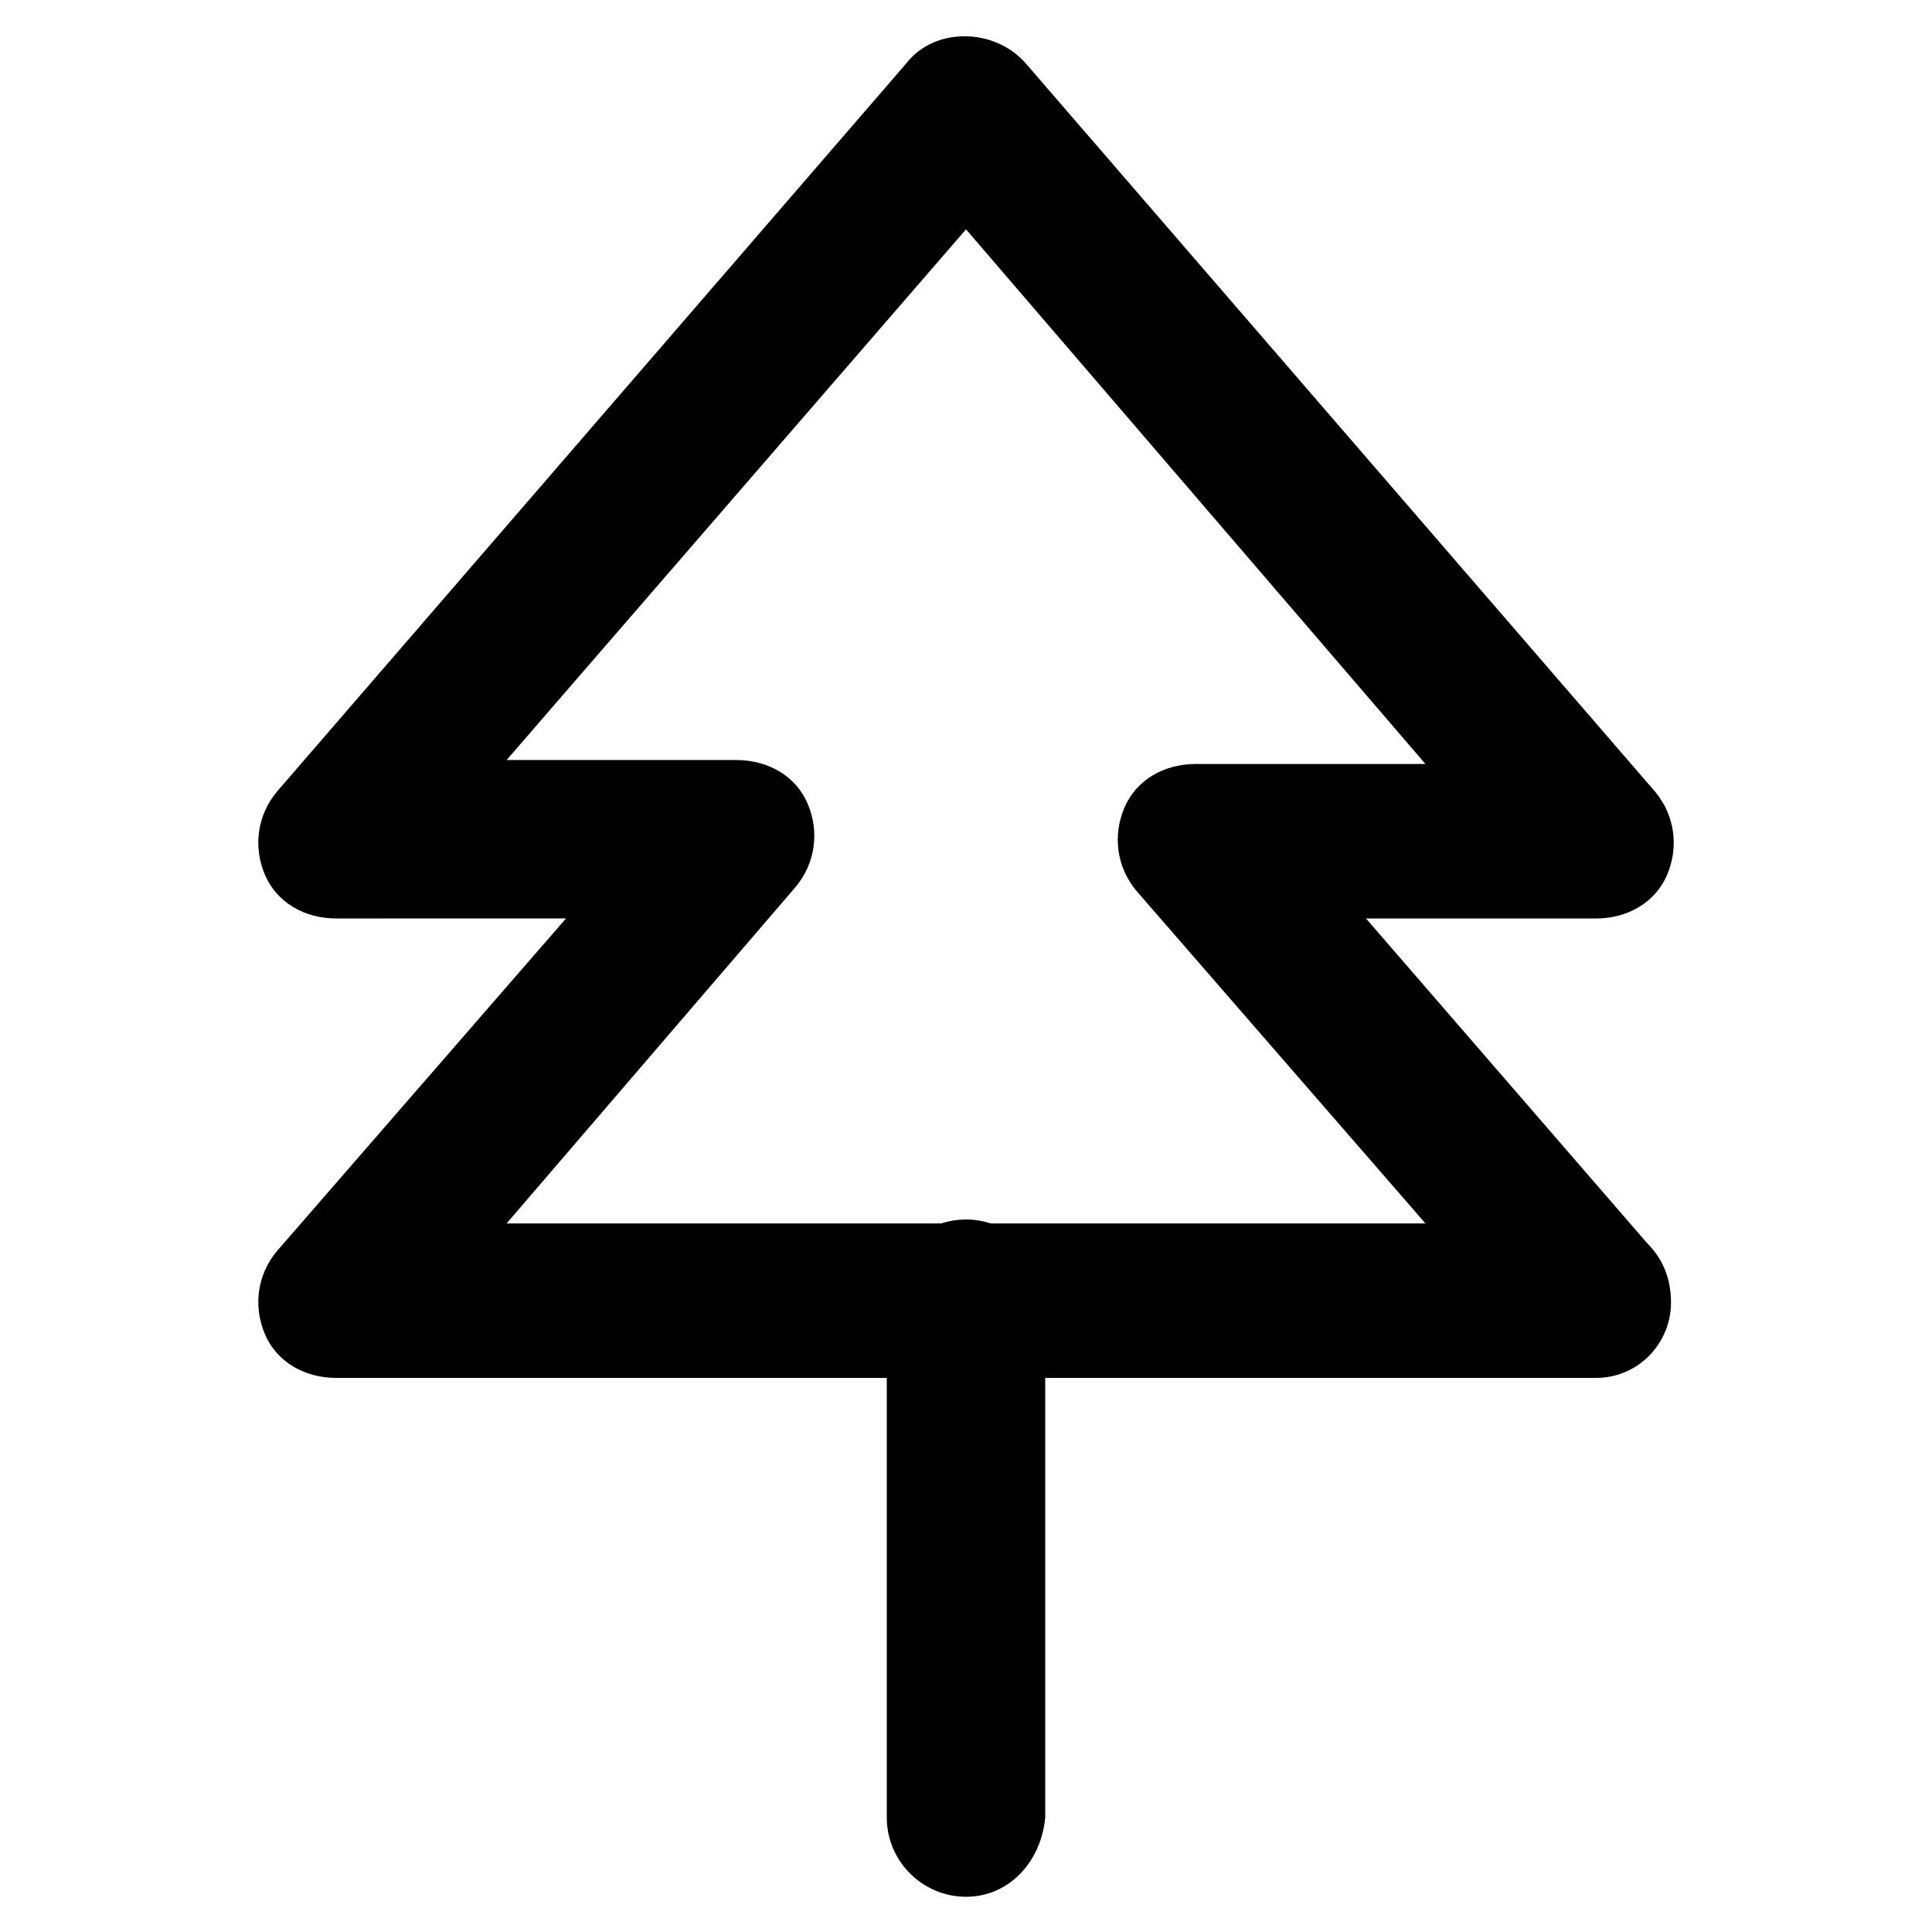
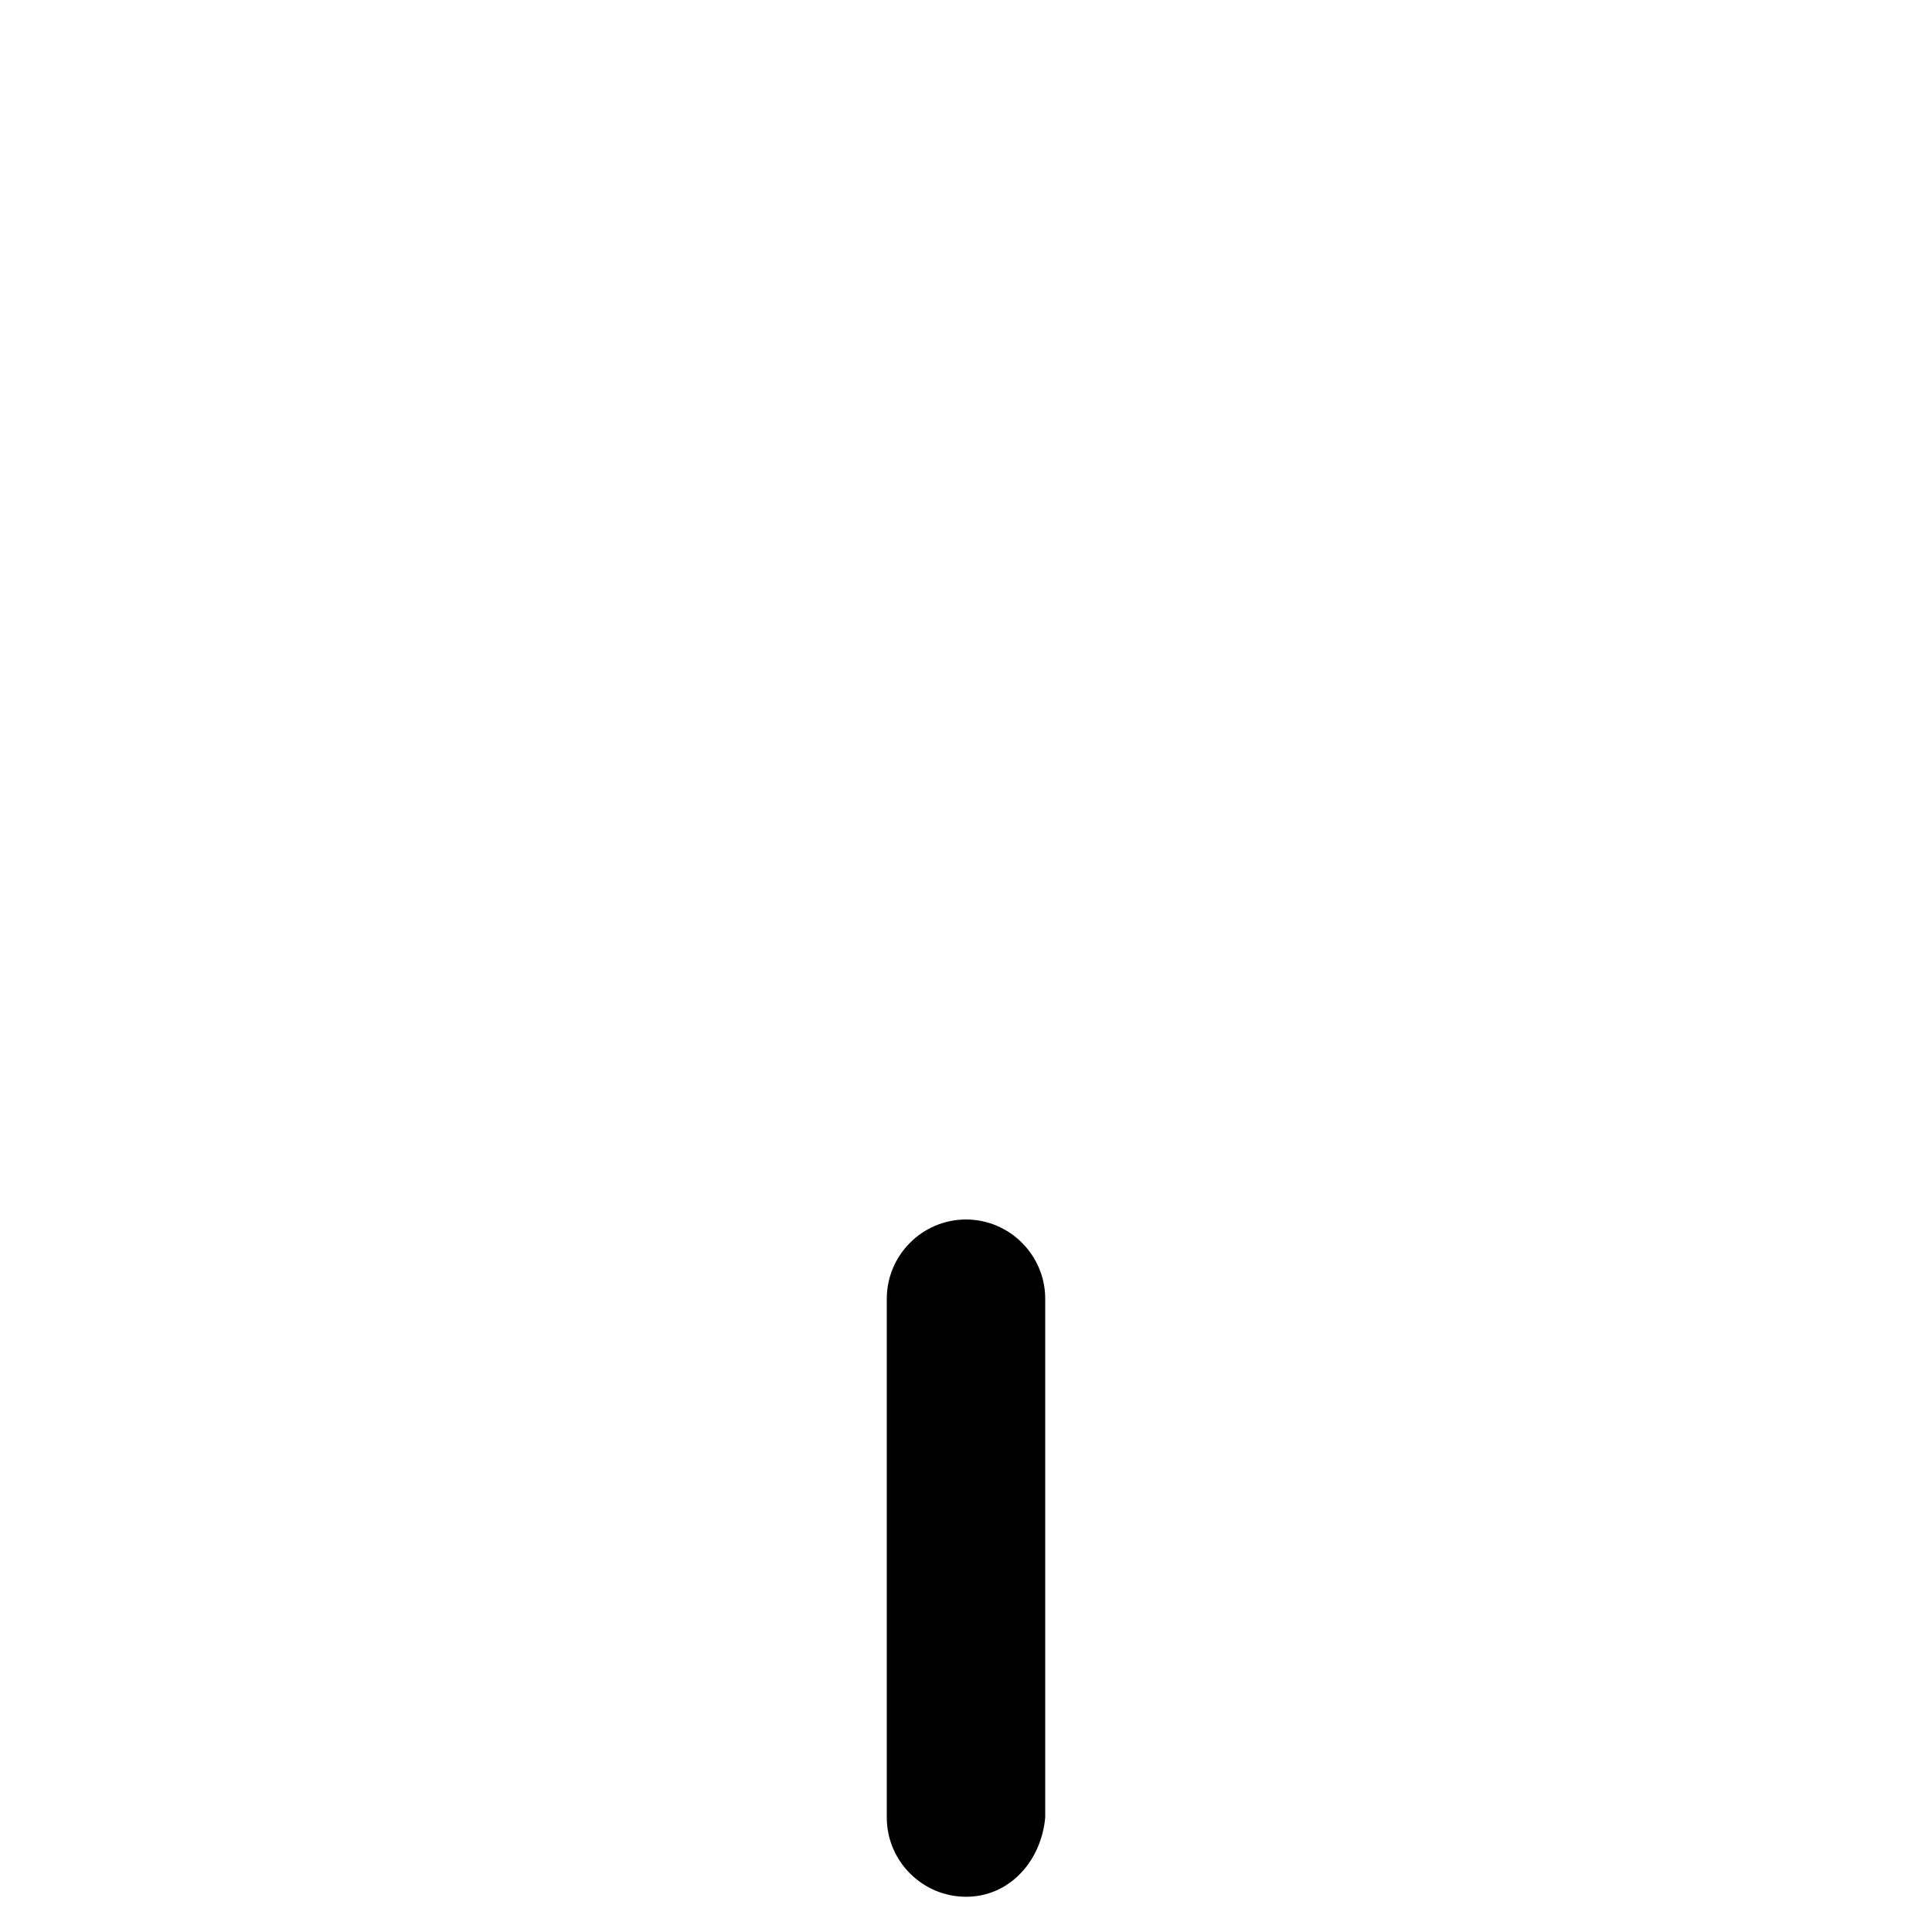
<svg xmlns="http://www.w3.org/2000/svg" fill="#000000" width="800px" height="800px" version="1.1" viewBox="144 144 512 512">
  <g>
-     <path d="m566.89 509.16h-333.77c-8.398 0-15.742-4.199-18.895-11.547-3.148-7.348-2.098-15.742 3.148-22.043l76.621-88.168-60.875 0.004c-8.398 0-15.742-4.199-18.895-11.547-3.148-7.348-2.098-15.742 3.148-22.043l166.89-193.12c7.348-9.445 23.09-9.445 31.488 0l166.89 193.13c5.246 6.297 6.297 14.695 3.148 22.043-3.148 7.348-10.496 11.547-18.895 11.547h-60.879l74.523 86.066c4.199 4.199 6.297 9.445 6.297 15.742 0.004 10.496-8.395 19.941-19.938 19.941zm-288.64-40.934h243.51l-76.621-88.168c-5.246-6.297-6.297-14.695-3.148-22.043 3.148-7.348 10.496-11.547 18.895-11.547h60.879l-121.76-141.69-121.75 140.64h60.879c8.398 0 15.742 4.199 18.895 11.547 3.148 7.348 2.098 15.742-3.148 22.043z" />
    <path d="m400 646.66c-11.547 0-20.992-9.445-20.992-20.992v-137.5c0-11.547 9.445-20.992 20.992-20.992s20.992 9.445 20.992 20.992v137.5c-1.051 11.547-9.449 20.996-20.992 20.996z" />
  </g>
</svg>